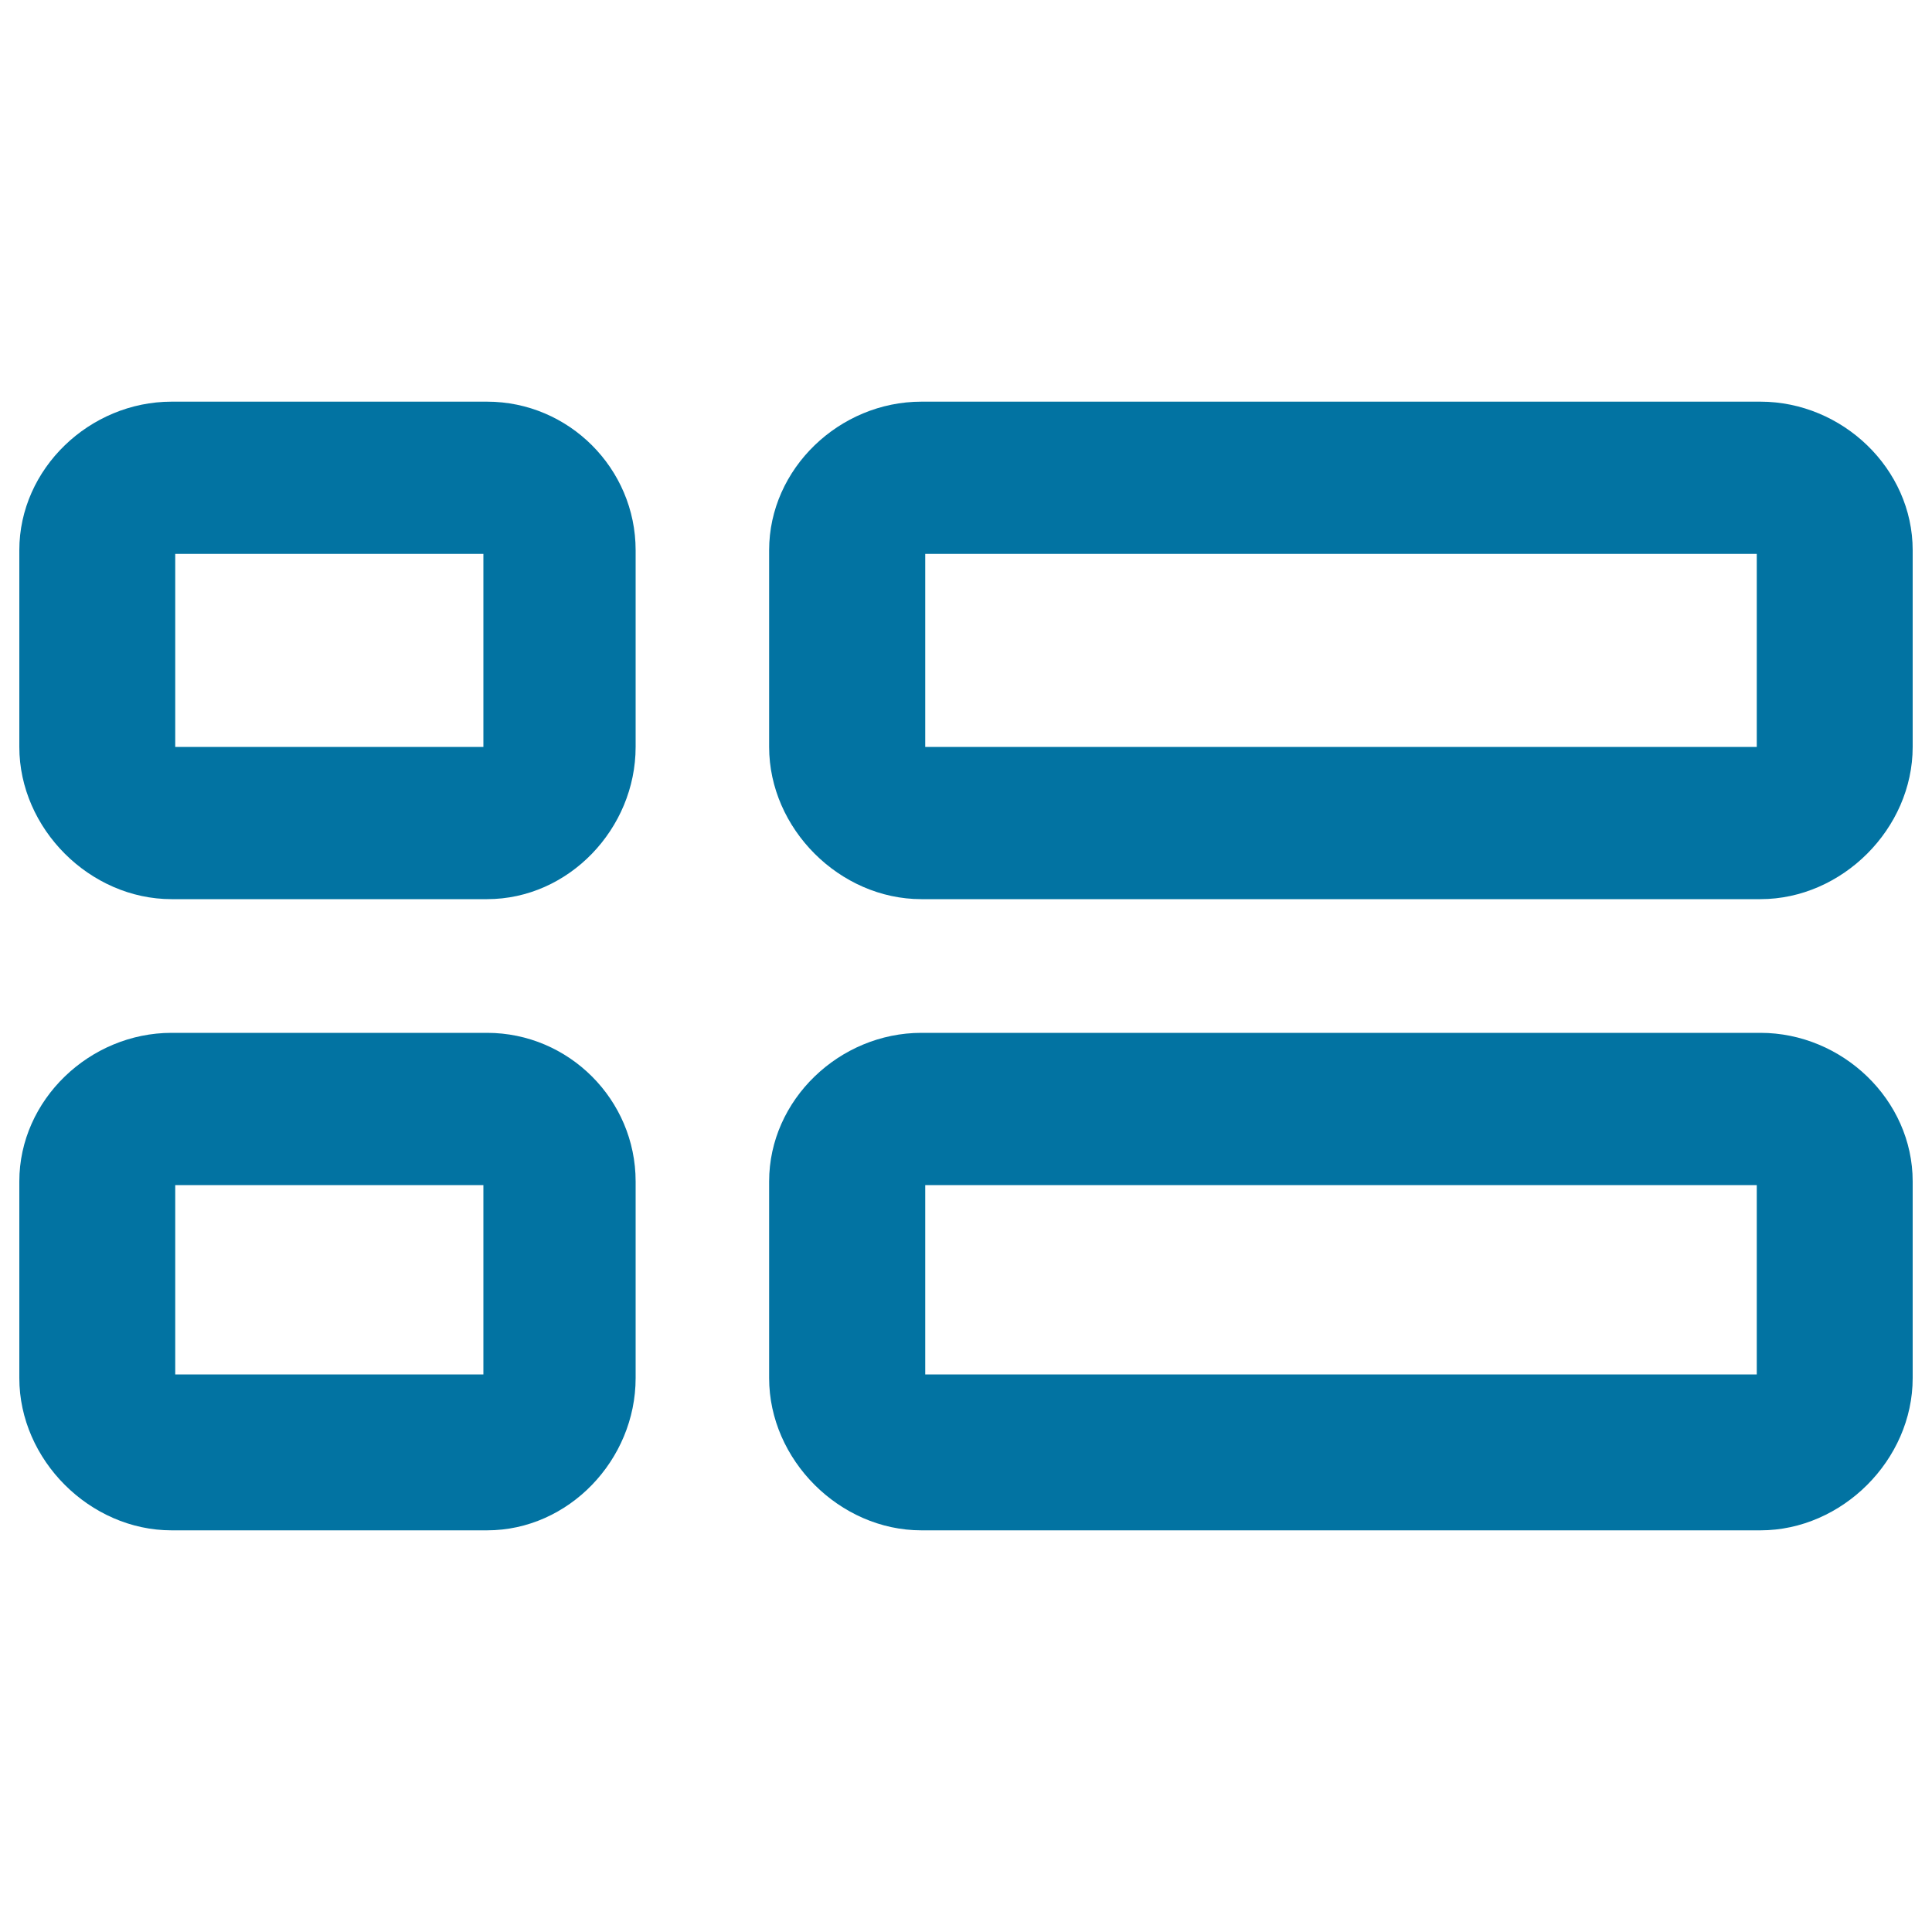
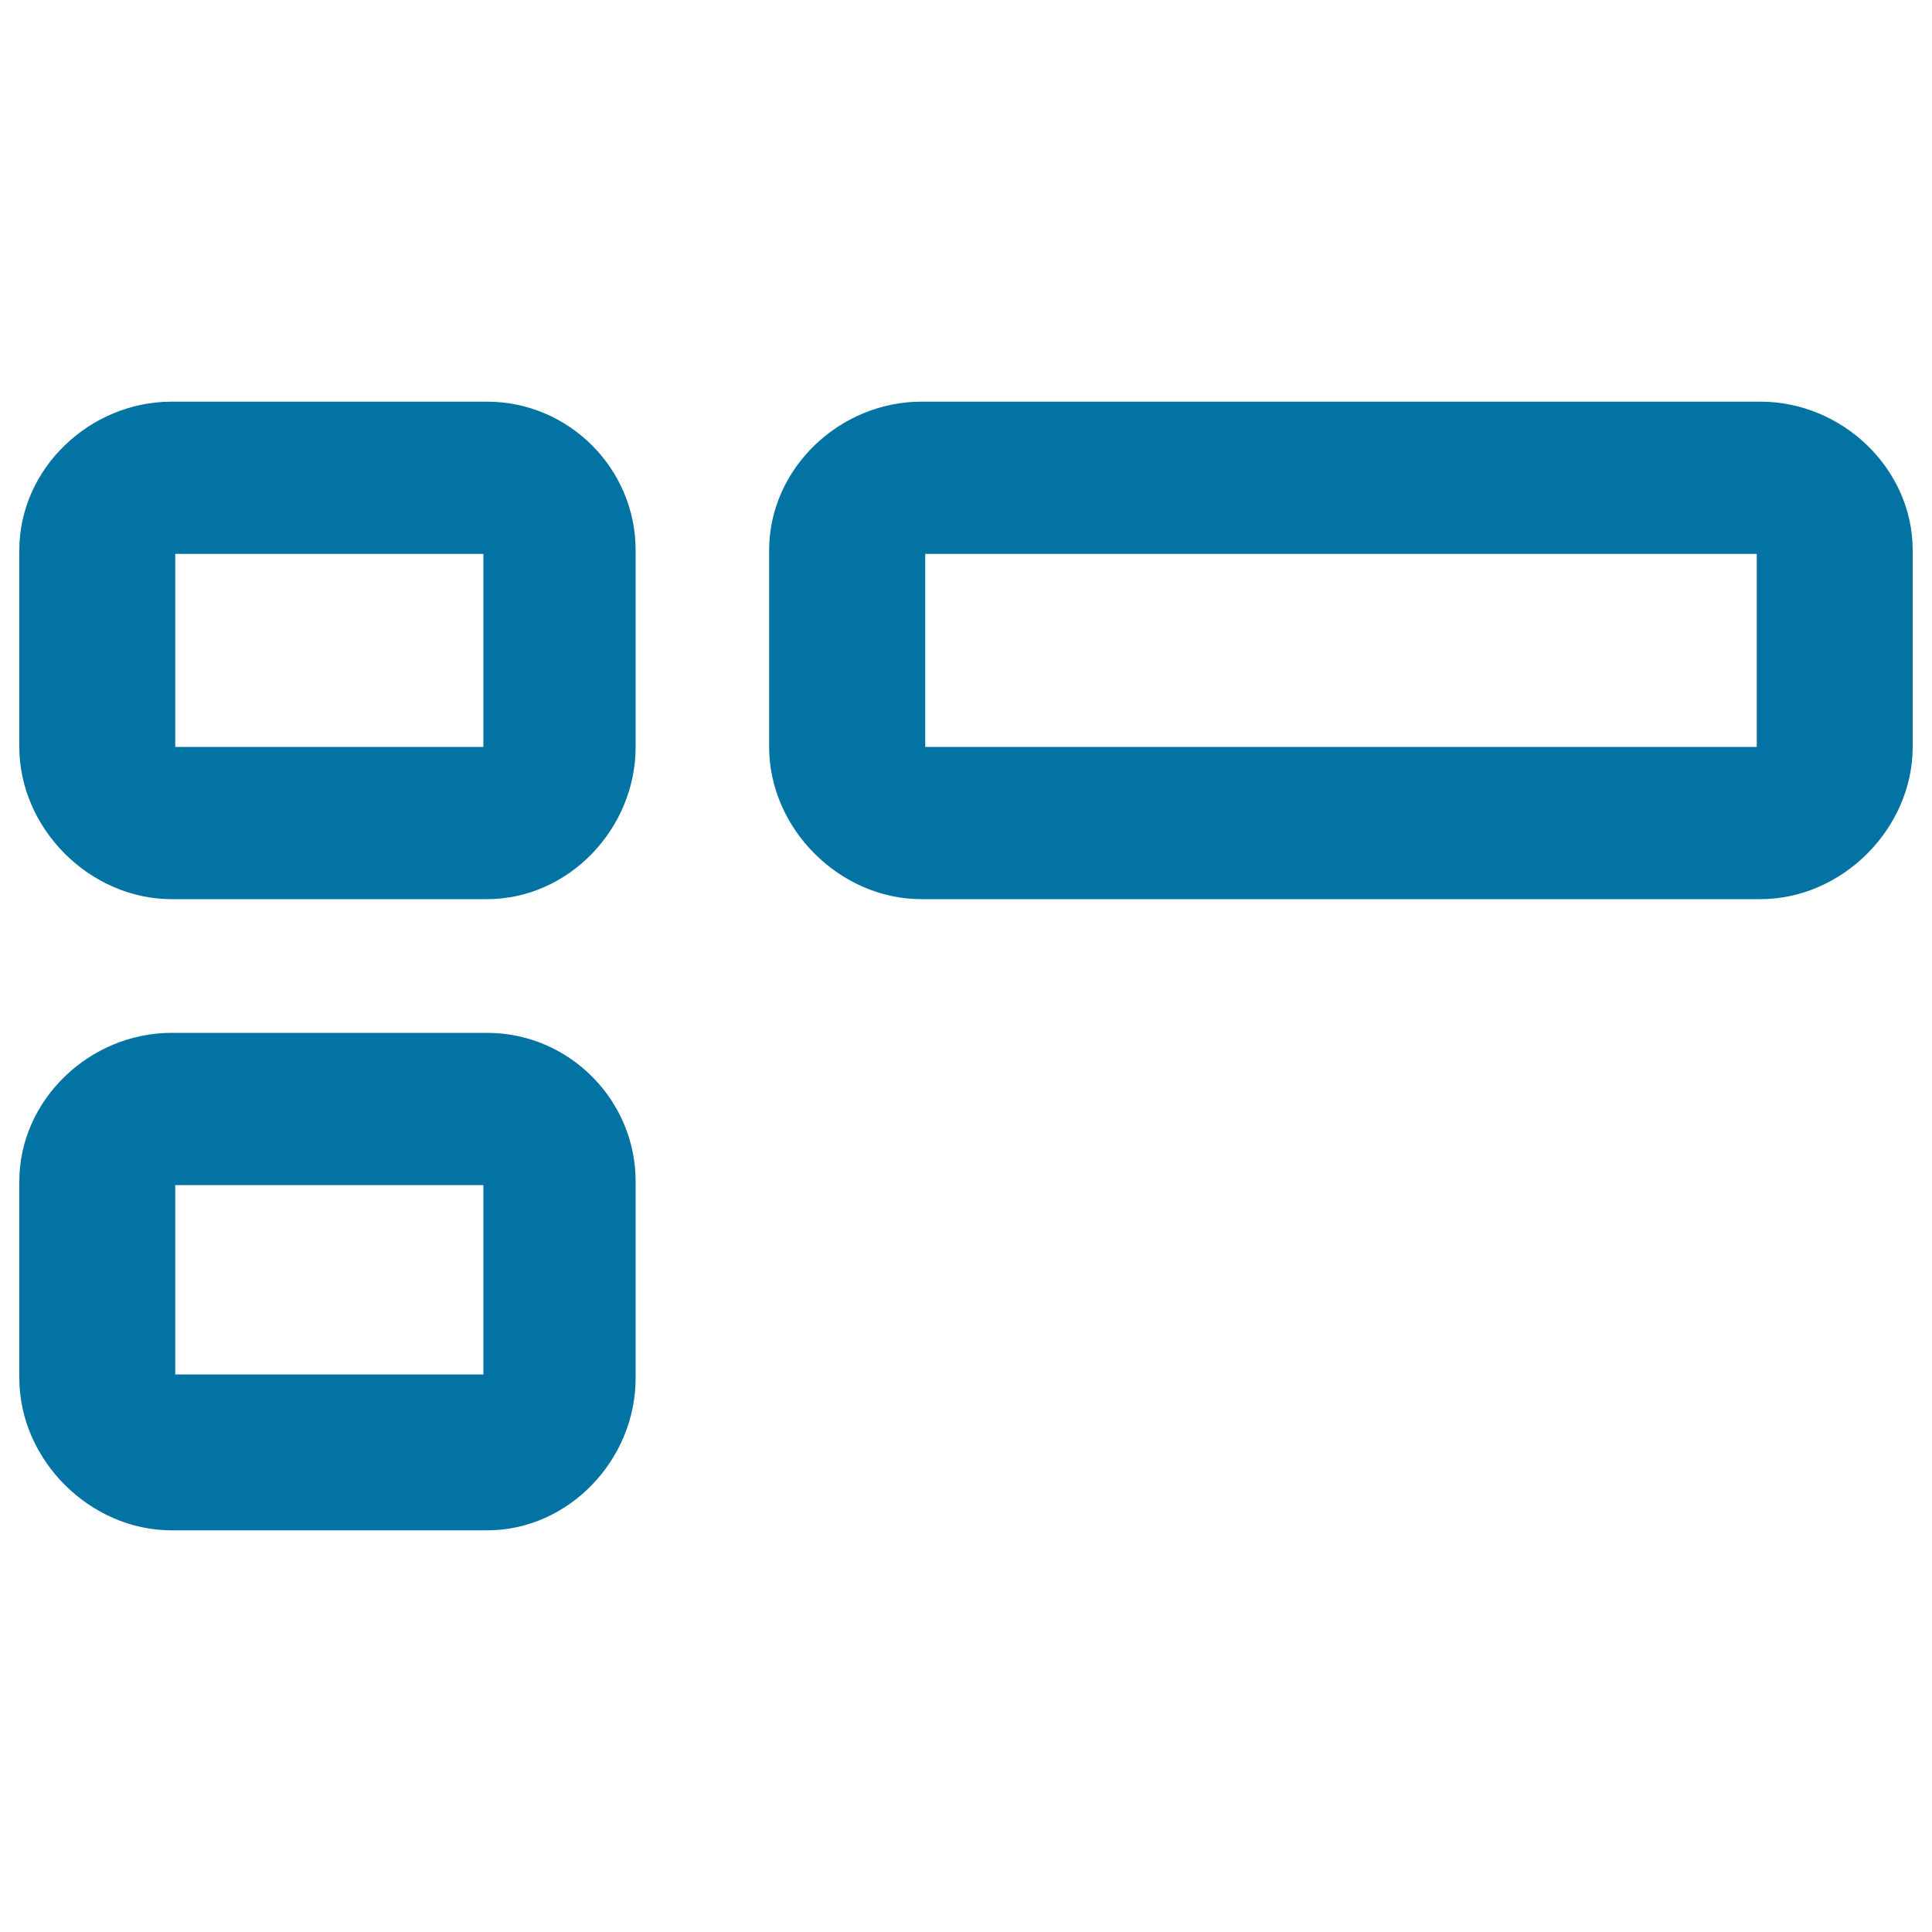
<svg xmlns="http://www.w3.org/2000/svg" viewBox="0 0 1000 1000" style="fill:#0273a2">
  <title>View List Large SVG icon</title>
  <g>
    <g>
      <g>
        <path d="M252.1,207.9H88.8c-42.3,0-78.8,34.6-78.8,76.9v101.8c0,42.3,36.5,78.8,78.8,78.8h163.3c42.3,0,76.9-36.5,76.9-78.8V284.8C329,242.5,294.4,207.9,252.1,207.9z M250.2,386.6H90.7v-99.9h159.5V386.6z" />
        <path d="M911.2,207.9H476.9c-42.3,0-78.8,34.6-78.8,76.9v101.8c0,42.3,36.5,78.8,78.8,78.8h434.3c42.3,0,78.8-36.5,78.8-78.8V284.8C990,242.5,953.5,207.9,911.2,207.9z M909.3,386.6H478.9v-99.9h430.4V386.6z" />
        <path d="M252.1,534.6H88.8c-42.3,0-78.8,34.6-78.8,76.9v101.8c0,42.3,36.5,78.8,78.8,78.8h163.3c42.3,0,76.9-36.5,76.9-78.8V611.5C329,569.2,294.4,534.6,252.1,534.6z M250.2,711.4H90.7v-98h159.5V711.4z" />
-         <path d="M911.2,534.6H476.9c-42.3,0-78.8,34.6-78.8,76.9v101.8c0,42.3,36.5,78.8,78.8,78.8h434.3c42.3,0,78.8-36.5,78.8-78.8V611.5C990,569.2,953.5,534.6,911.2,534.6z M909.3,711.4H478.9v-98h430.4V711.4z" />
      </g>
    </g>
  </g>
</svg>